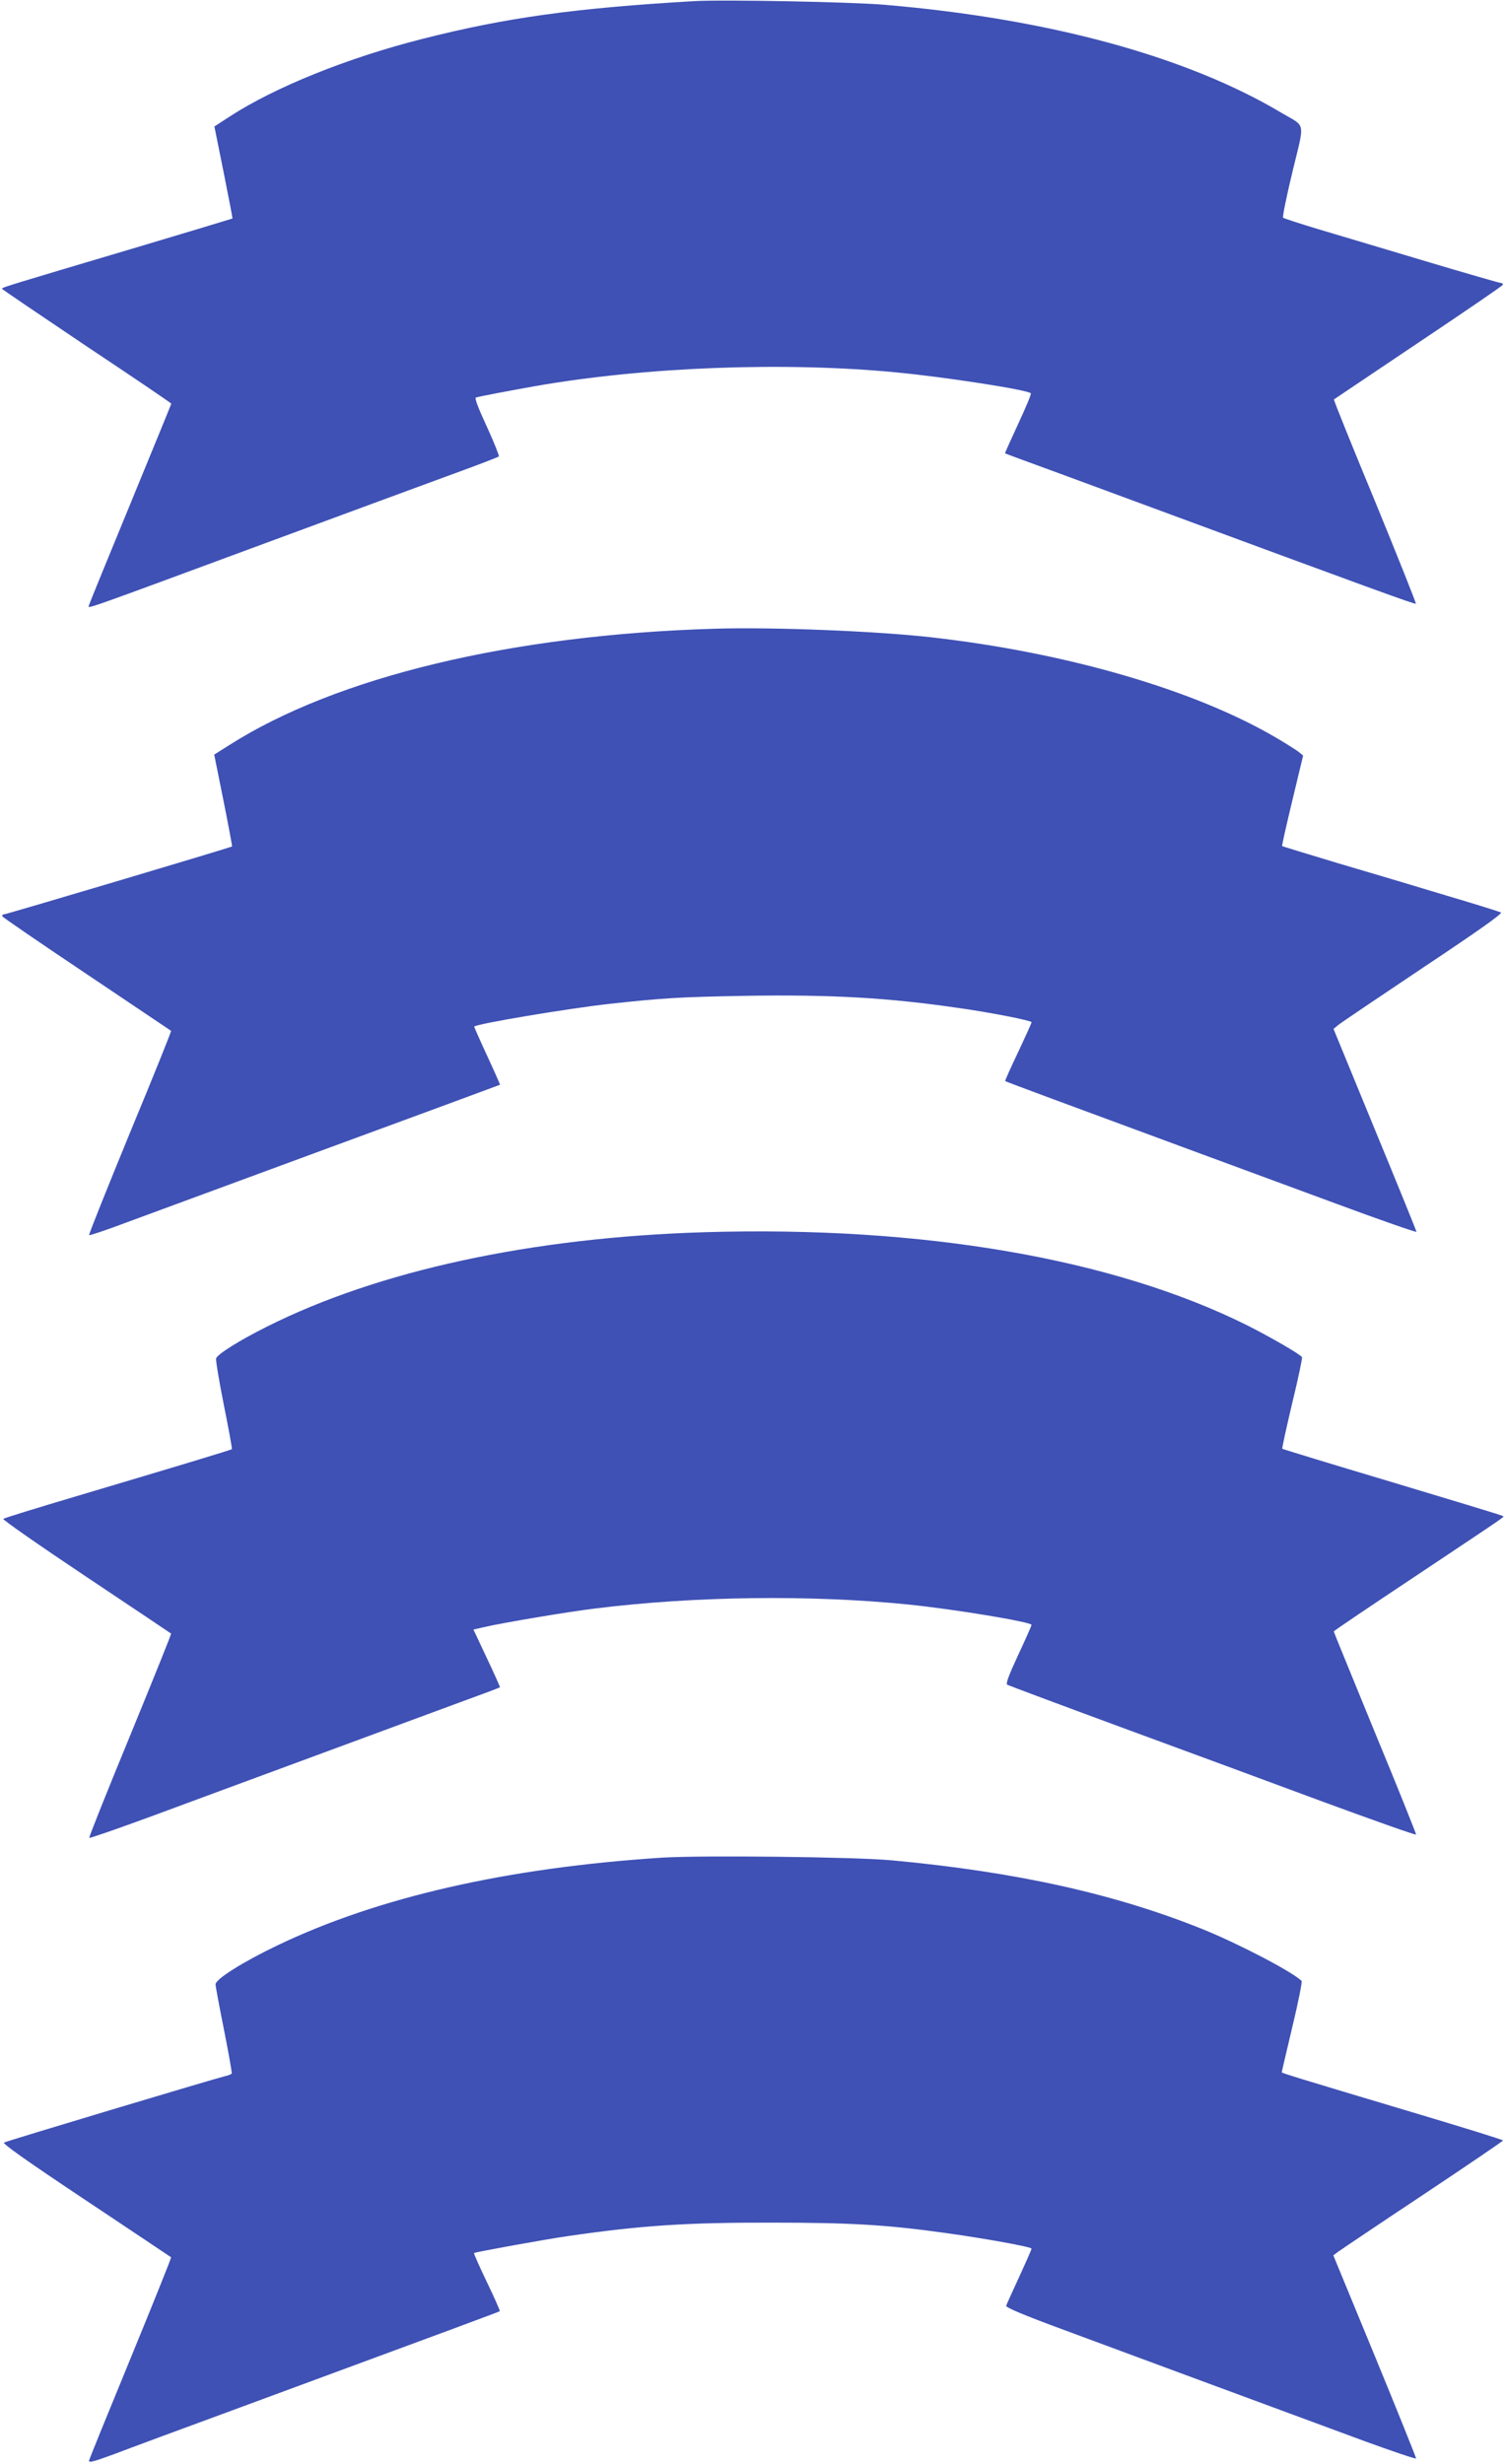
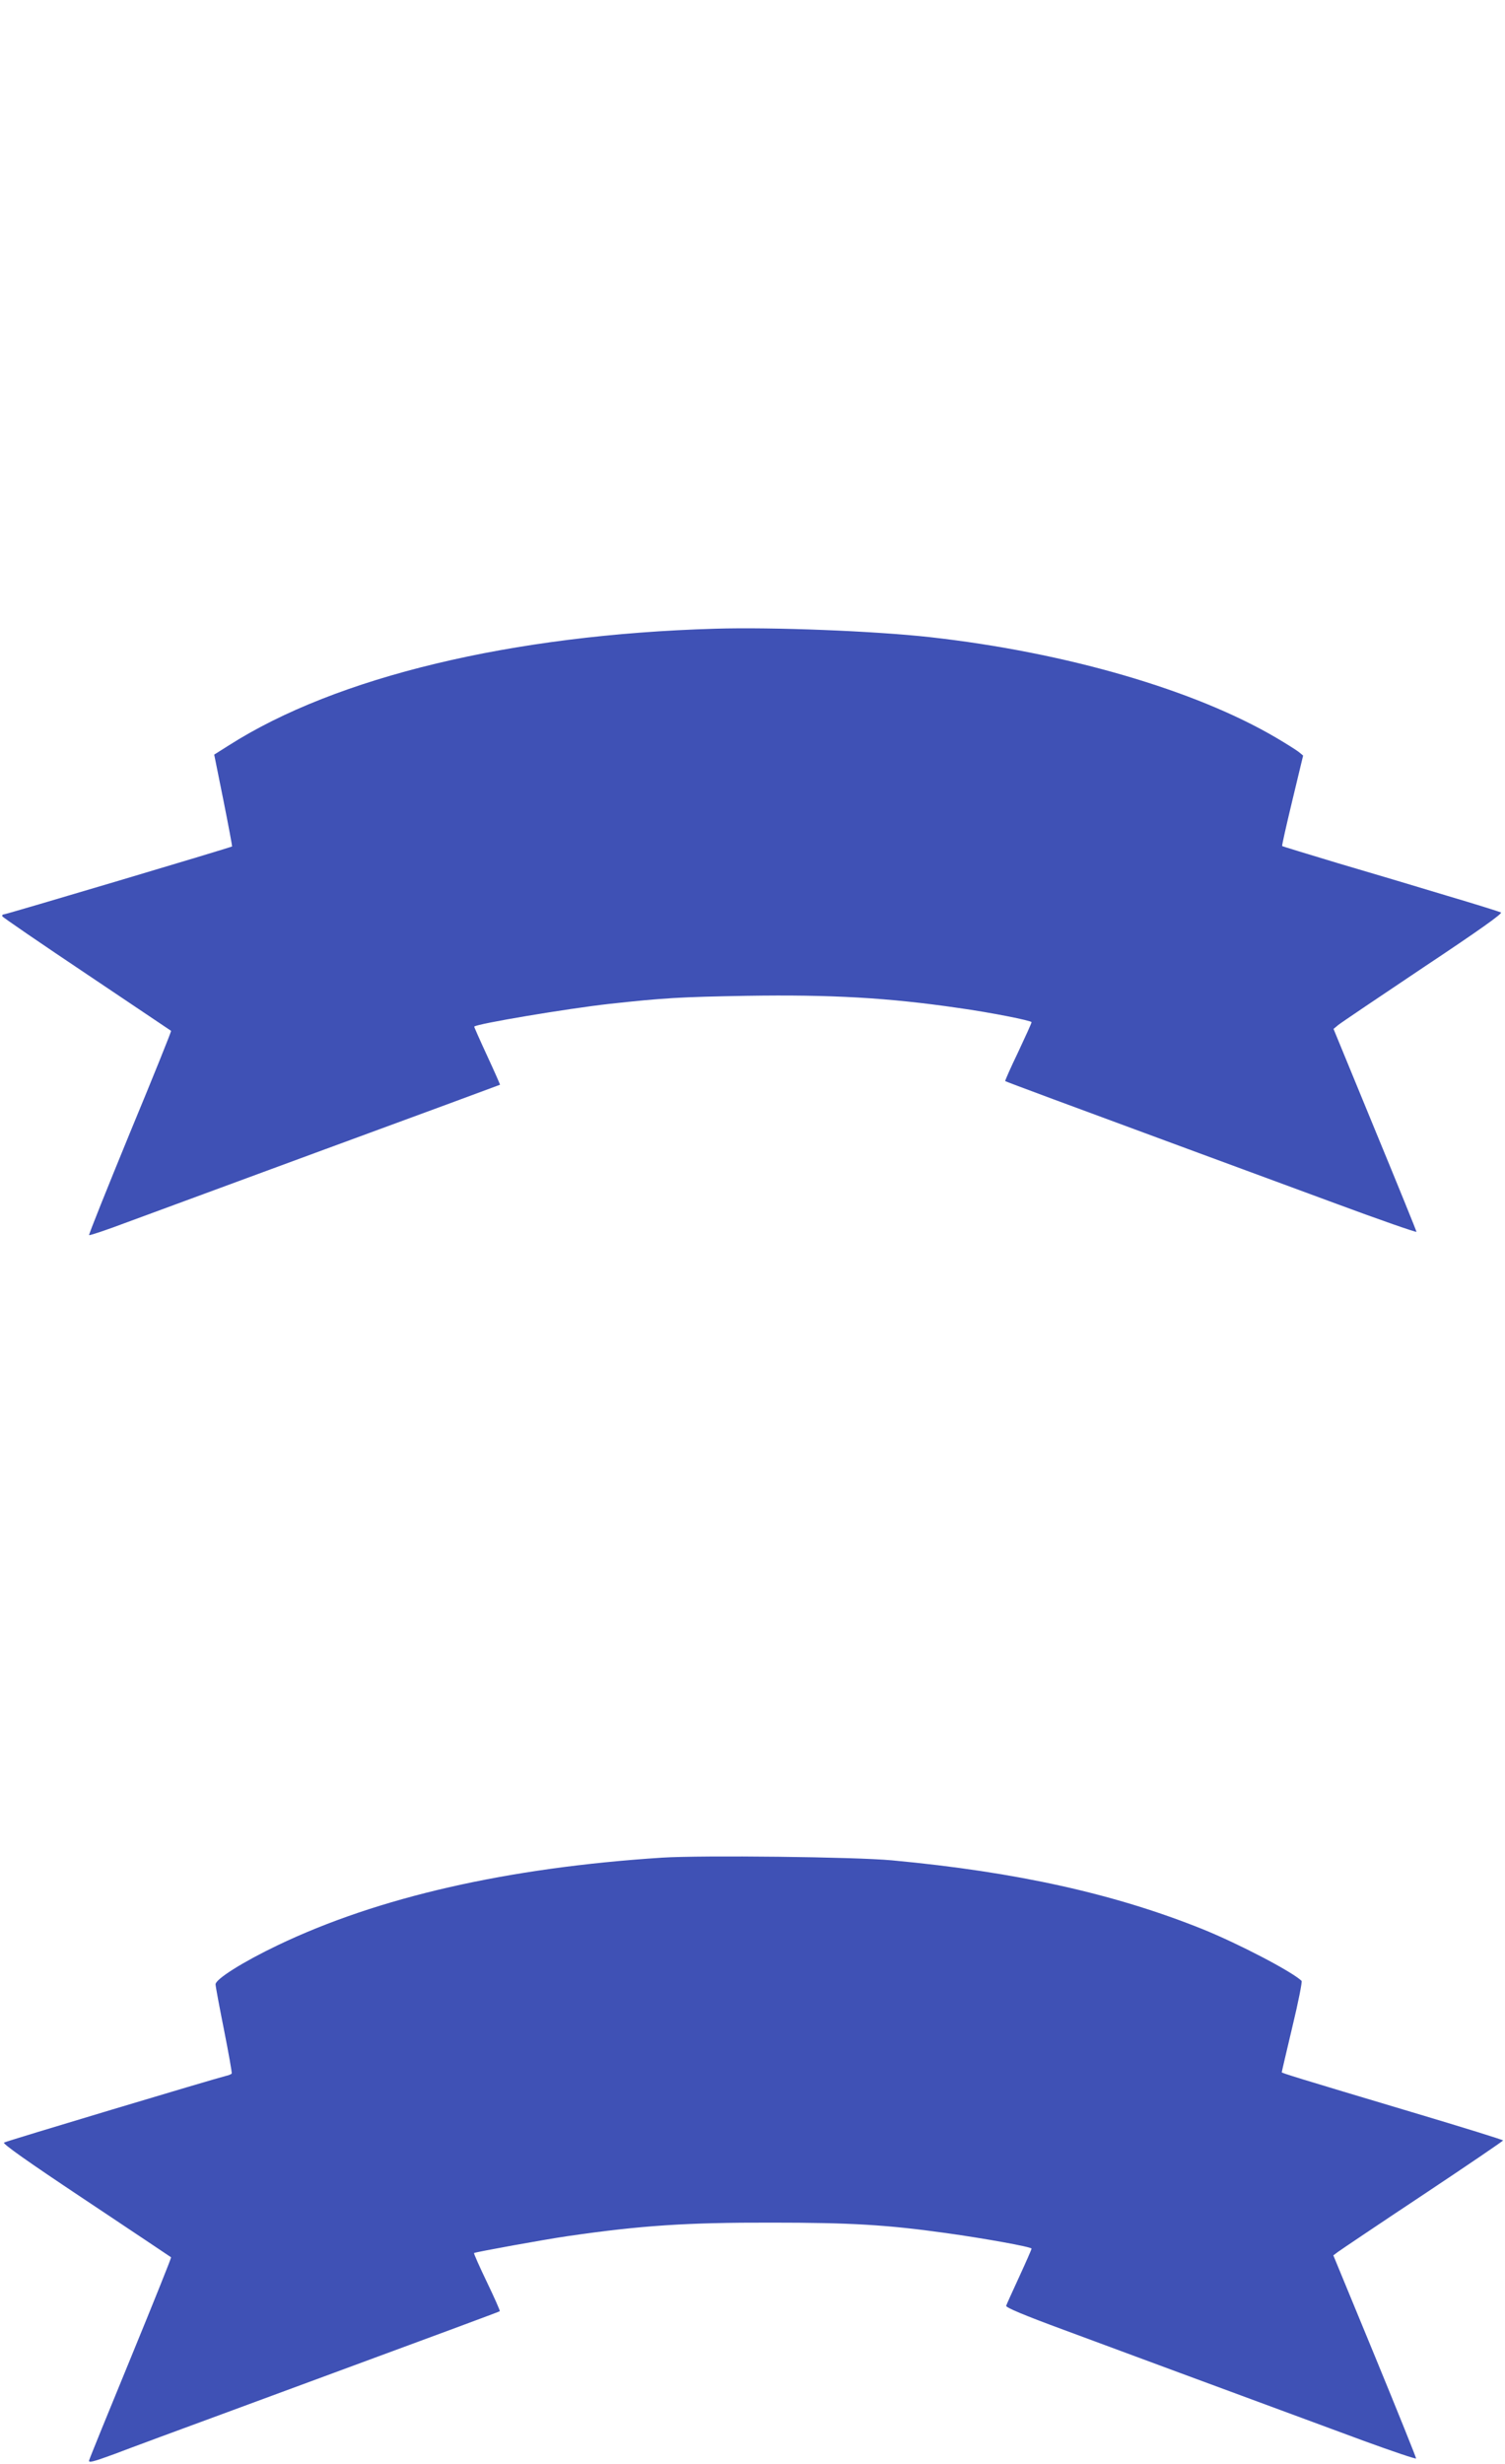
<svg xmlns="http://www.w3.org/2000/svg" version="1.0" width="782pt" height="1280pt" viewBox="0 0 782 1280" preserveAspectRatio="xMidYMid meet">
  <g transform="translate(0,1280) scale(0.1,-0.1)" fill="#3f51b5" stroke="none">
-     <path d="M3605 12794 c-619 -36 -978 -86 -1410 -196 -388 -98 -767 -251 -1001 -403 l-80 -52 48 -238 c26 -131 47 -239 46 -240 -2 -1 -226 -69 -498 -150 -666 -198 -700 -208 -700 -215 1 -3 199 -137 440 -299 242 -161 440 -295 440 -298 0 -2 -95 -234 -211 -516 -116 -282 -214 -520 -216 -530 -6 -21 -73 -44 942 331 402 148 831 307 955 352 124 45 228 85 232 89 3 3 -25 73 -62 154 -45 97 -65 149 -57 152 14 5 188 38 307 59 571 100 1297 128 1882 71 251 -24 677 -90 694 -108 4 -3 -26 -74 -65 -158 -39 -84 -70 -153 -69 -154 2 -1 41 -16 88 -33 47 -17 330 -121 630 -232 1188 -439 1413 -521 1417 -516 2 2 -93 241 -212 531 -120 289 -216 528 -214 530 2 2 200 134 439 295 239 160 437 295 438 300 2 6 -2 10 -9 10 -7 0 -177 49 -378 109 -201 60 -451 135 -556 166 -104 31 -193 60 -198 64 -4 4 18 112 49 240 64 266 71 229 -56 304 -492 294 -1212 490 -2062 562 -170 15 -847 28 -993 19z" />
    <path d="M3715 9534 c-1055 -31 -1968 -250 -2526 -606 l-76 -48 48 -238 c26 -130 46 -238 45 -239 -5 -5 -1174 -353 -1186 -353 -6 0 -10 -4 -8 -10 2 -5 199 -140 438 -300 239 -161 437 -293 439 -295 2 -2 -94 -241 -214 -530 -119 -290 -215 -529 -212 -531 3 -3 92 27 198 67 756 279 1425 525 1659 611 151 56 276 102 278 103 1 1 -29 69 -67 151 -38 82 -68 150 -67 151 13 15 487 94 701 118 285 31 368 36 715 42 439 7 736 -10 1099 -63 172 -24 381 -66 381 -74 0 -5 -32 -75 -70 -156 -39 -81 -69 -149 -67 -150 3 -3 318 -120 1007 -374 162 -60 483 -178 713 -263 229 -85 417 -150 417 -146 0 4 -97 243 -216 531 l-215 523 24 20 c13 11 212 145 442 299 287 191 414 281 404 286 -8 4 -135 44 -284 88 -148 45 -400 120 -560 167 -159 48 -291 88 -293 90 -2 2 22 108 53 237 l56 233 -23 19 c-13 10 -65 43 -116 73 -423 249 -1093 444 -1799 523 -288 32 -815 53 -1118 44z" />
-     <path d="M3660 6399 c-895 -27 -1693 -199 -2274 -491 -140 -70 -254 -141 -263 -164 -3 -8 15 -117 40 -242 25 -125 44 -228 42 -230 -4 -4 -279 -87 -800 -242 -209 -62 -384 -116 -388 -120 -5 -4 189 -139 430 -300 241 -161 440 -294 442 -296 2 -2 -94 -240 -213 -530 -119 -289 -215 -528 -212 -531 3 -3 146 47 318 110 172 64 558 206 858 317 300 111 637 235 750 277 113 41 206 76 208 78 1 1 -29 69 -68 151 l-70 149 53 12 c86 21 443 81 577 97 520 65 1126 72 1629 21 245 -25 641 -91 641 -106 0 -3 -31 -74 -69 -155 -52 -112 -66 -151 -57 -156 8 -4 272 -103 587 -219 316 -116 790 -291 1054 -389 264 -97 481 -174 483 -170 1 3 -94 241 -213 528 -118 288 -215 525 -215 527 0 3 197 136 438 296 490 327 447 297 440 304 -2 3 -260 81 -573 175 -312 93 -570 172 -572 174 -3 2 21 108 51 236 31 127 54 236 51 240 -9 15 -165 105 -284 165 -696 347 -1688 518 -2821 484z" />
    <path d="M3440 3150 c-804 -52 -1475 -205 -1997 -455 -180 -86 -323 -176 -323 -203 0 -10 20 -117 44 -237 24 -121 42 -223 40 -226 -2 -4 -16 -10 -31 -13 -58 -14 -1139 -338 -1152 -346 -10 -5 120 -97 425 -300 241 -161 441 -294 443 -296 2 -2 -92 -236 -209 -521 -117 -284 -215 -525 -217 -534 -4 -14 20 -8 129 32 73 28 351 131 618 229 1166 430 1384 511 1387 514 2 2 -28 70 -67 151 -39 81 -69 149 -67 151 5 5 375 72 487 88 379 55 616 71 1060 70 410 0 596 -11 905 -54 201 -28 445 -72 445 -81 0 -4 -29 -70 -64 -146 -35 -76 -66 -144 -68 -151 -2 -9 93 -49 302 -126 274 -102 800 -296 1560 -577 146 -53 266 -94 268 -90 1 3 -95 242 -214 531 l-216 524 24 18 c12 9 211 143 440 295 230 153 418 281 418 284 0 3 -215 70 -477 148 -596 178 -673 202 -673 206 0 3 25 109 55 236 31 128 52 235 48 239 -53 50 -328 193 -513 268 -457 184 -969 298 -1615 358 -189 18 -988 27 -1195 14z" />
  </g>
</svg>